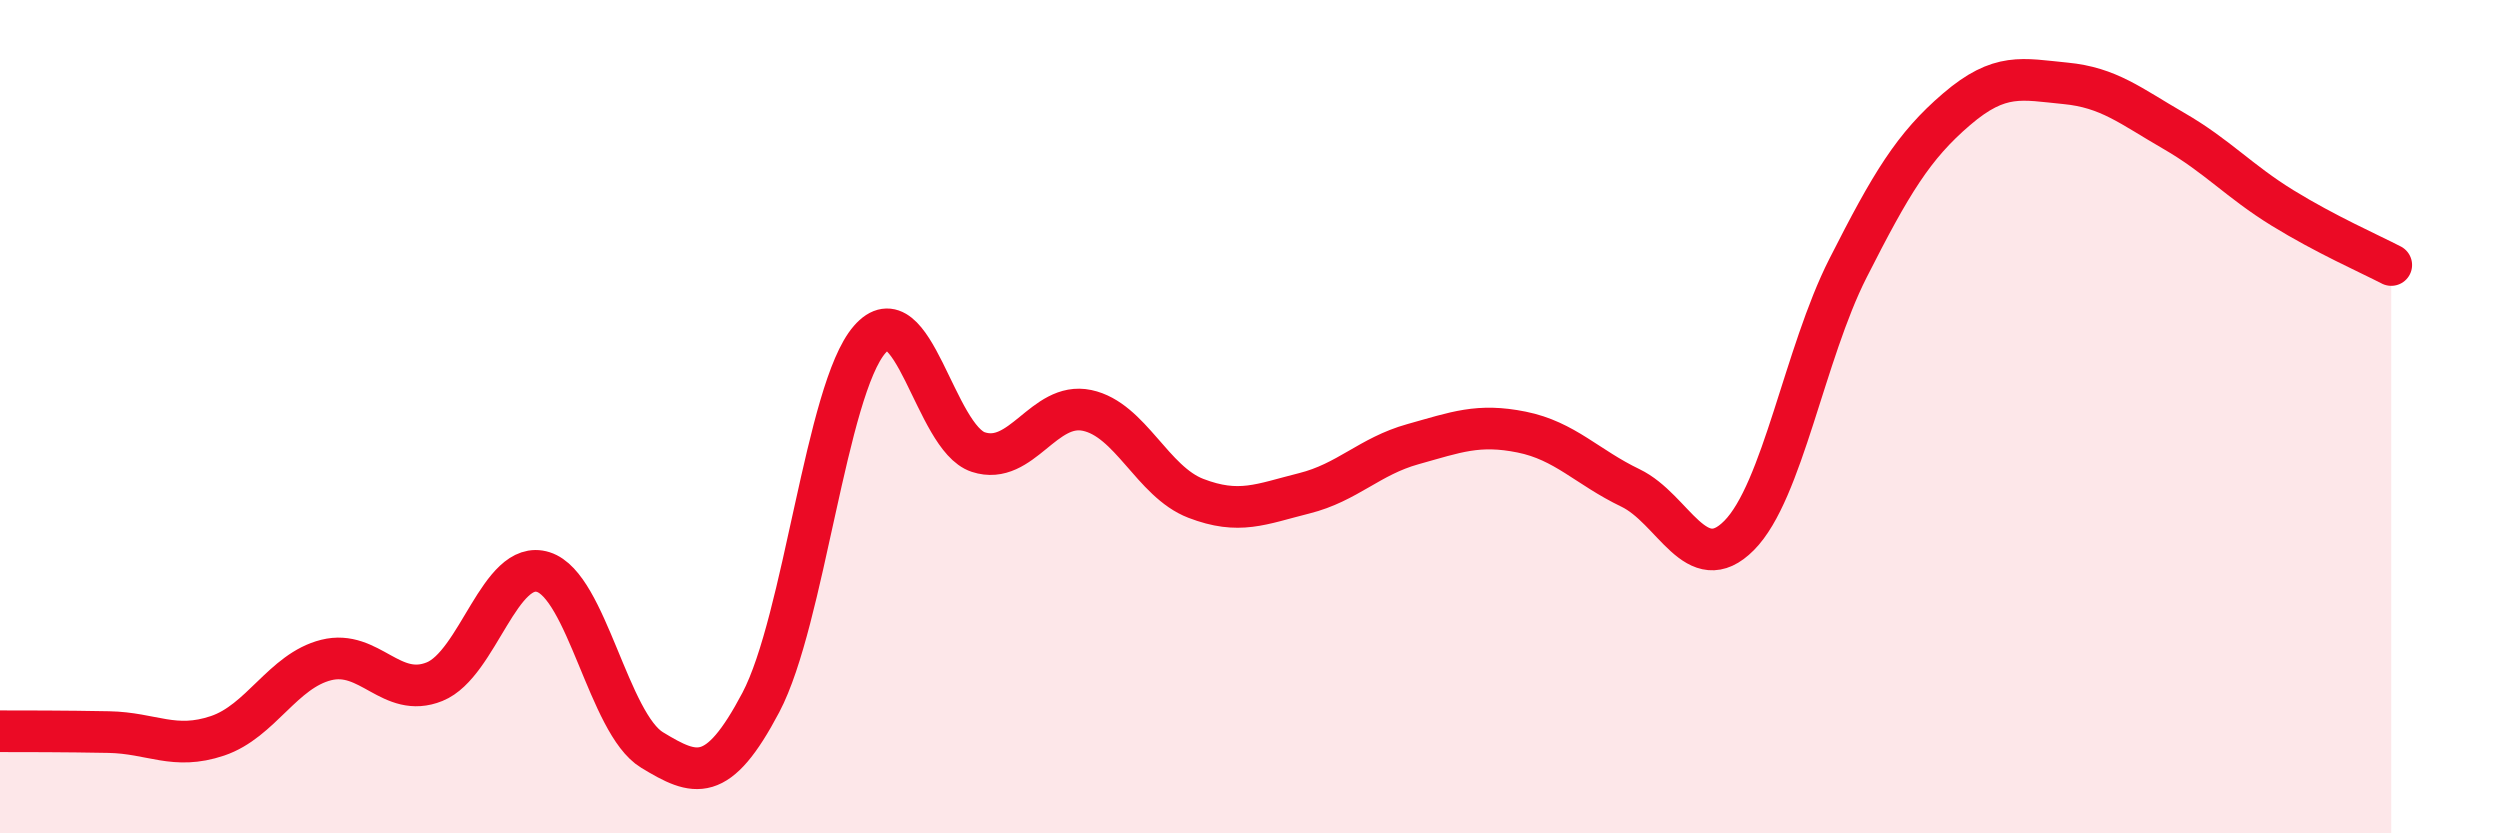
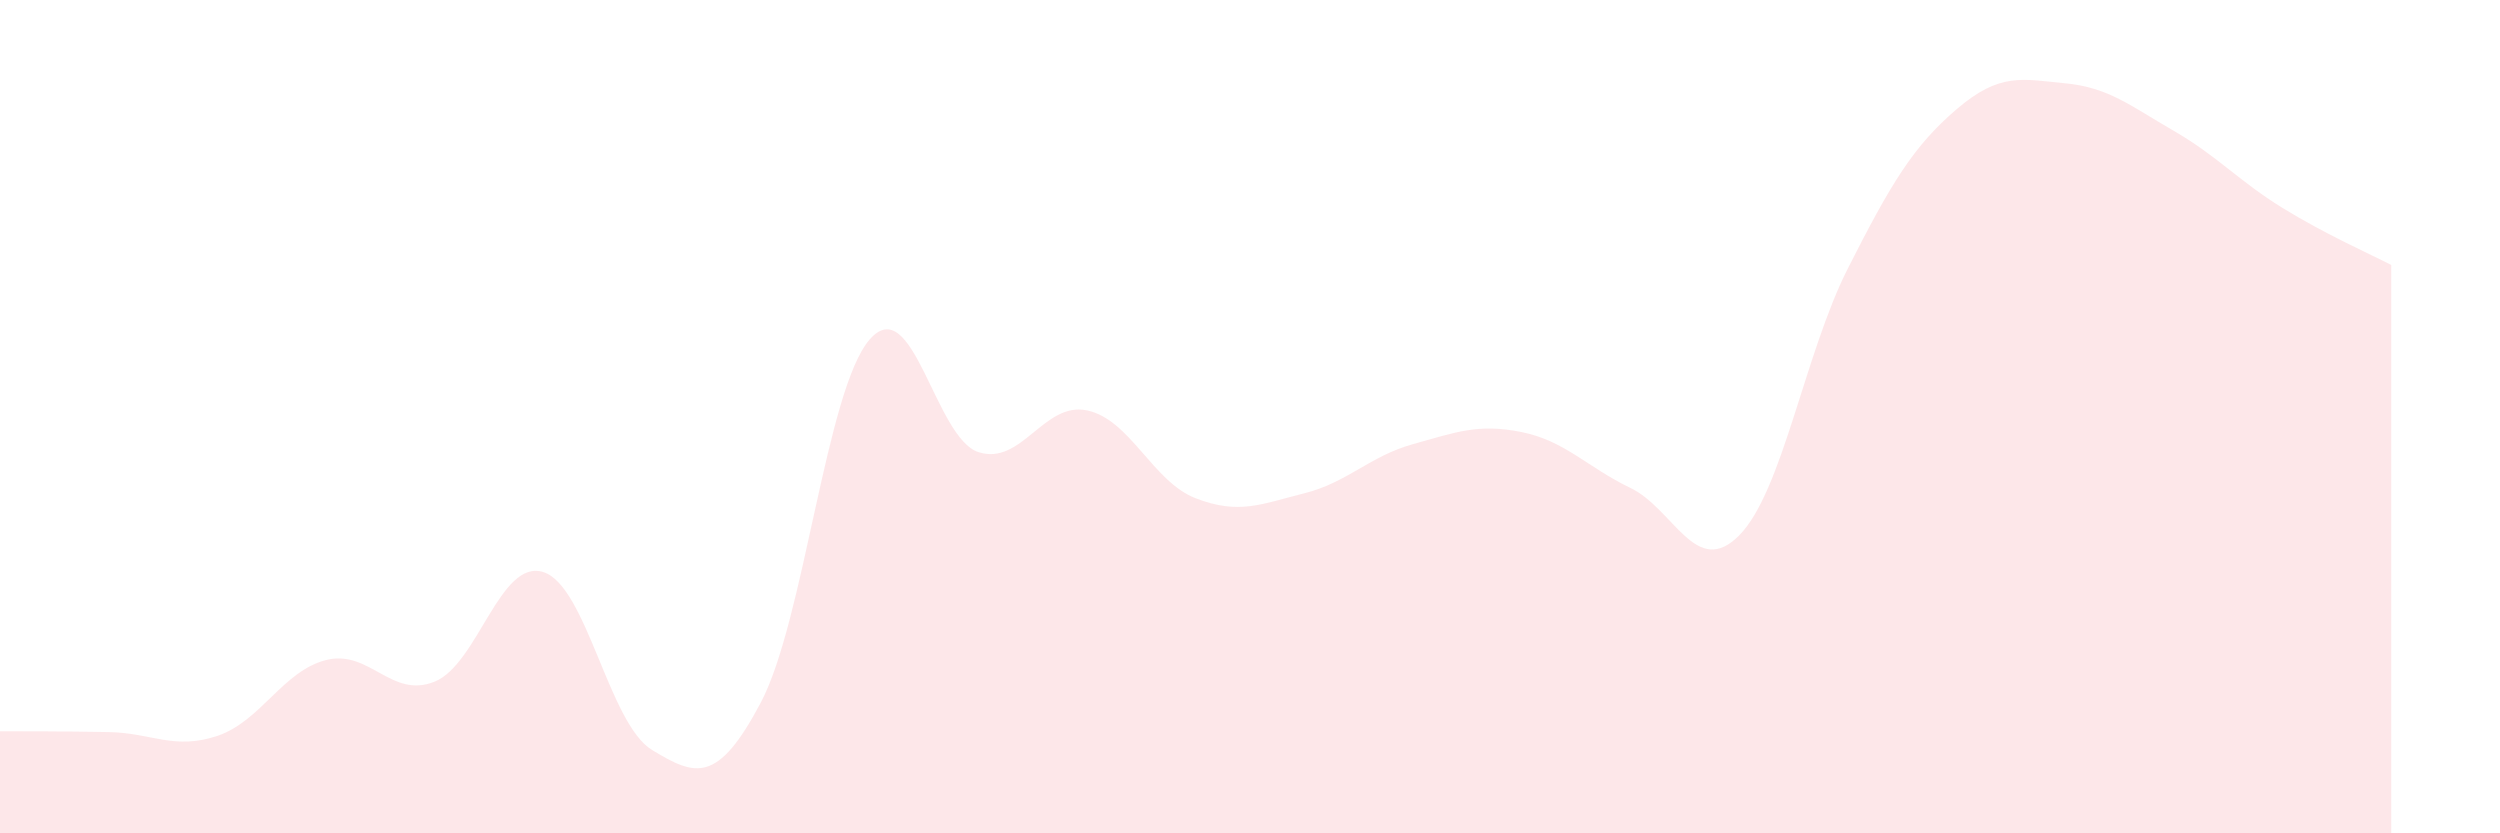
<svg xmlns="http://www.w3.org/2000/svg" width="60" height="20" viewBox="0 0 60 20">
  <path d="M 0,17.55 C 0.52,17.55 1.57,17.55 2.61,17.57 C 3.65,17.59 4.18,18.01 5.22,17.66 C 6.26,17.31 6.79,16.1 7.83,15.84 C 8.87,15.58 9.39,16.78 10.43,16.36 C 11.47,15.94 12,13.4 13.04,13.73 C 14.08,14.06 14.61,17.37 15.65,18 C 16.69,18.63 17.22,18.83 18.26,16.86 C 19.3,14.89 19.83,9.35 20.87,8.15 C 21.91,6.95 22.44,10.51 23.48,10.85 C 24.52,11.19 25.05,9.63 26.09,9.85 C 27.13,10.07 27.66,11.56 28.7,11.96 C 29.74,12.36 30.26,12.1 31.3,11.84 C 32.34,11.58 32.87,10.95 33.91,10.66 C 34.95,10.37 35.48,10.16 36.52,10.37 C 37.56,10.58 38.09,11.21 39.13,11.71 C 40.17,12.21 40.7,13.9 41.74,12.85 C 42.78,11.8 43.31,8.49 44.35,6.44 C 45.39,4.39 45.92,3.51 46.96,2.62 C 48,1.73 48.53,1.9 49.57,2 C 50.61,2.1 51.13,2.54 52.17,3.14 C 53.21,3.74 53.74,4.35 54.78,4.99 C 55.82,5.63 56.87,6.09 57.39,6.36L57.39 20L0 20Z" fill="#EB0A25" opacity="0.1" stroke-linecap="round" stroke-linejoin="round" />
-   <path d="M 0,17.55 C 0.52,17.55 1.57,17.55 2.61,17.57 C 3.65,17.59 4.18,18.01 5.22,17.66 C 6.26,17.31 6.79,16.1 7.83,15.84 C 8.87,15.58 9.39,16.78 10.43,16.36 C 11.47,15.94 12,13.4 13.04,13.73 C 14.08,14.06 14.61,17.37 15.65,18 C 16.69,18.63 17.22,18.83 18.26,16.86 C 19.3,14.89 19.83,9.35 20.87,8.15 C 21.91,6.95 22.44,10.51 23.48,10.85 C 24.52,11.19 25.05,9.63 26.09,9.85 C 27.13,10.07 27.66,11.56 28.7,11.96 C 29.74,12.36 30.26,12.1 31.3,11.84 C 32.34,11.58 32.87,10.95 33.91,10.66 C 34.95,10.37 35.48,10.16 36.52,10.37 C 37.56,10.58 38.09,11.21 39.13,11.71 C 40.17,12.21 40.7,13.9 41.74,12.85 C 42.78,11.8 43.31,8.49 44.35,6.44 C 45.39,4.39 45.92,3.51 46.96,2.62 C 48,1.73 48.53,1.9 49.57,2 C 50.61,2.1 51.13,2.54 52.17,3.14 C 53.21,3.74 53.74,4.35 54.78,4.99 C 55.82,5.63 56.87,6.09 57.39,6.36" stroke="#EB0A25" stroke-width="1" fill="none" stroke-linecap="round" stroke-linejoin="round" />
</svg>